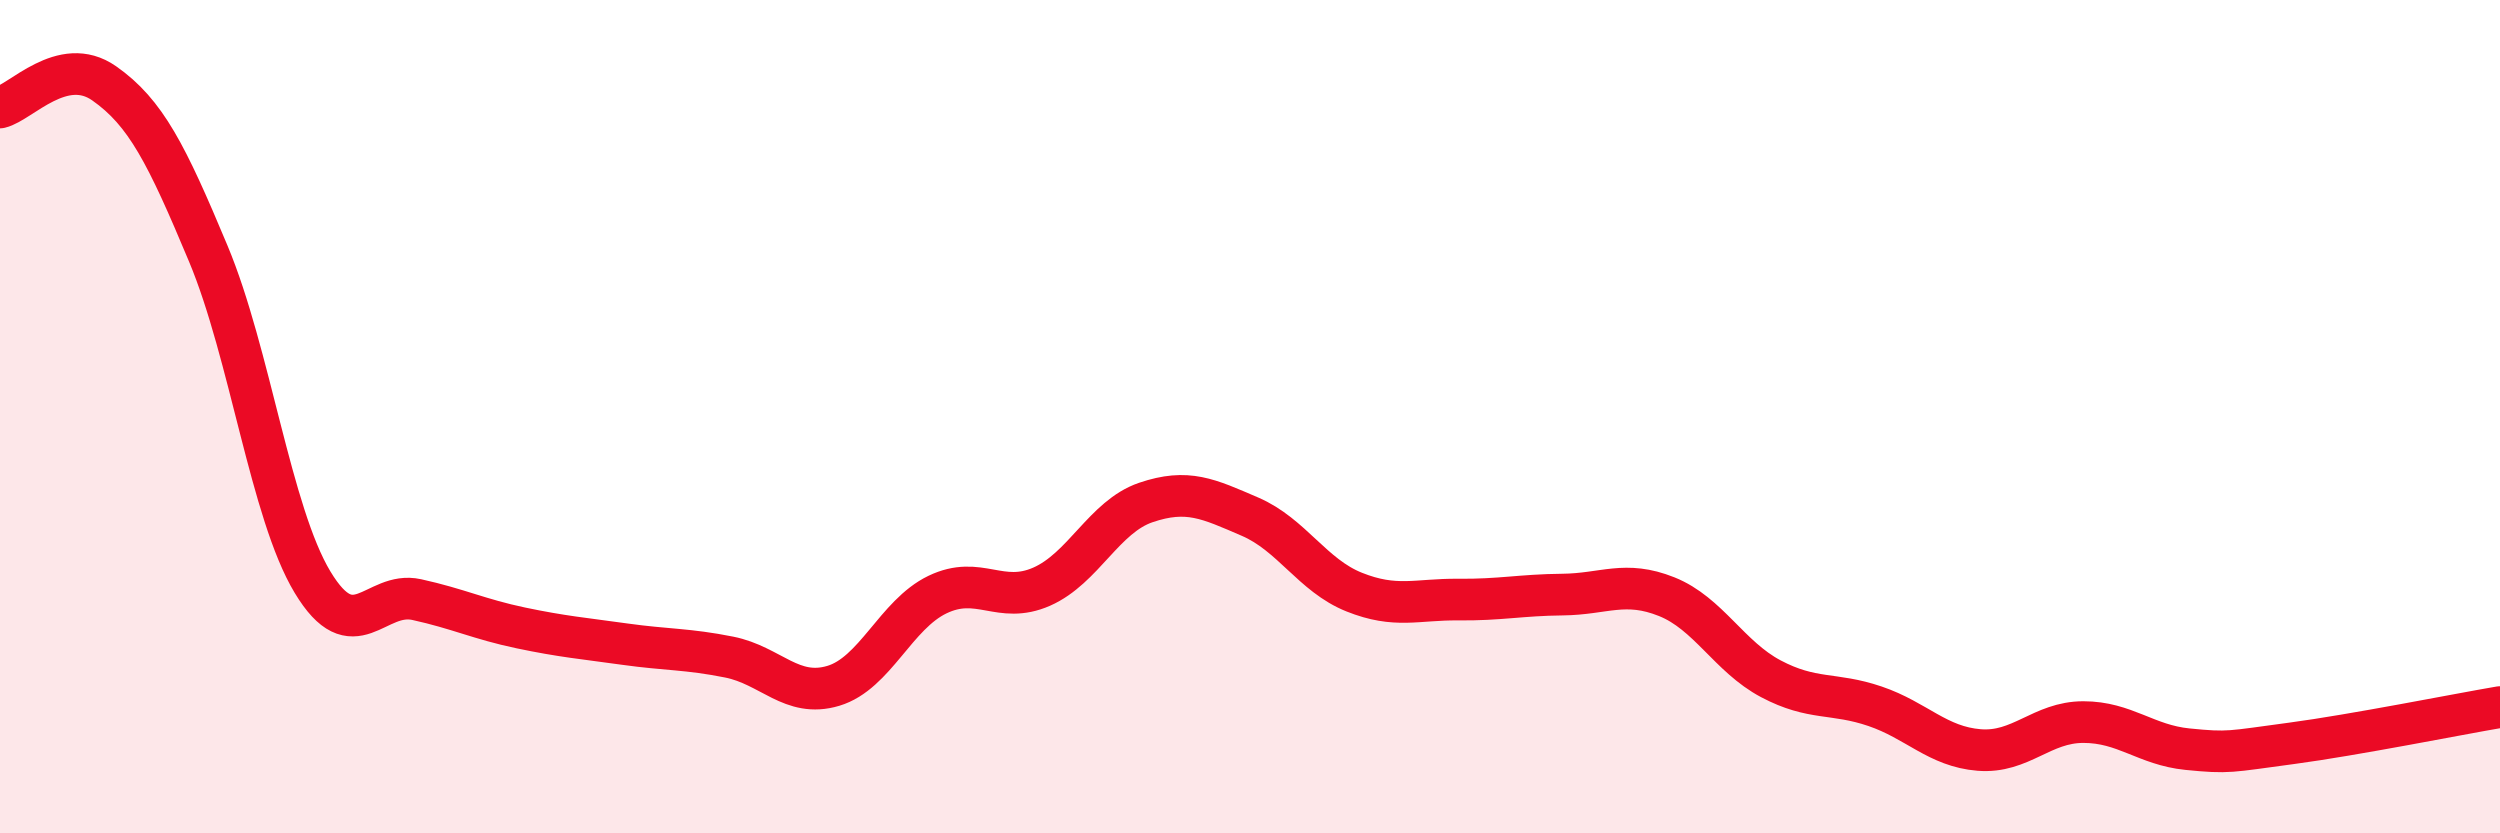
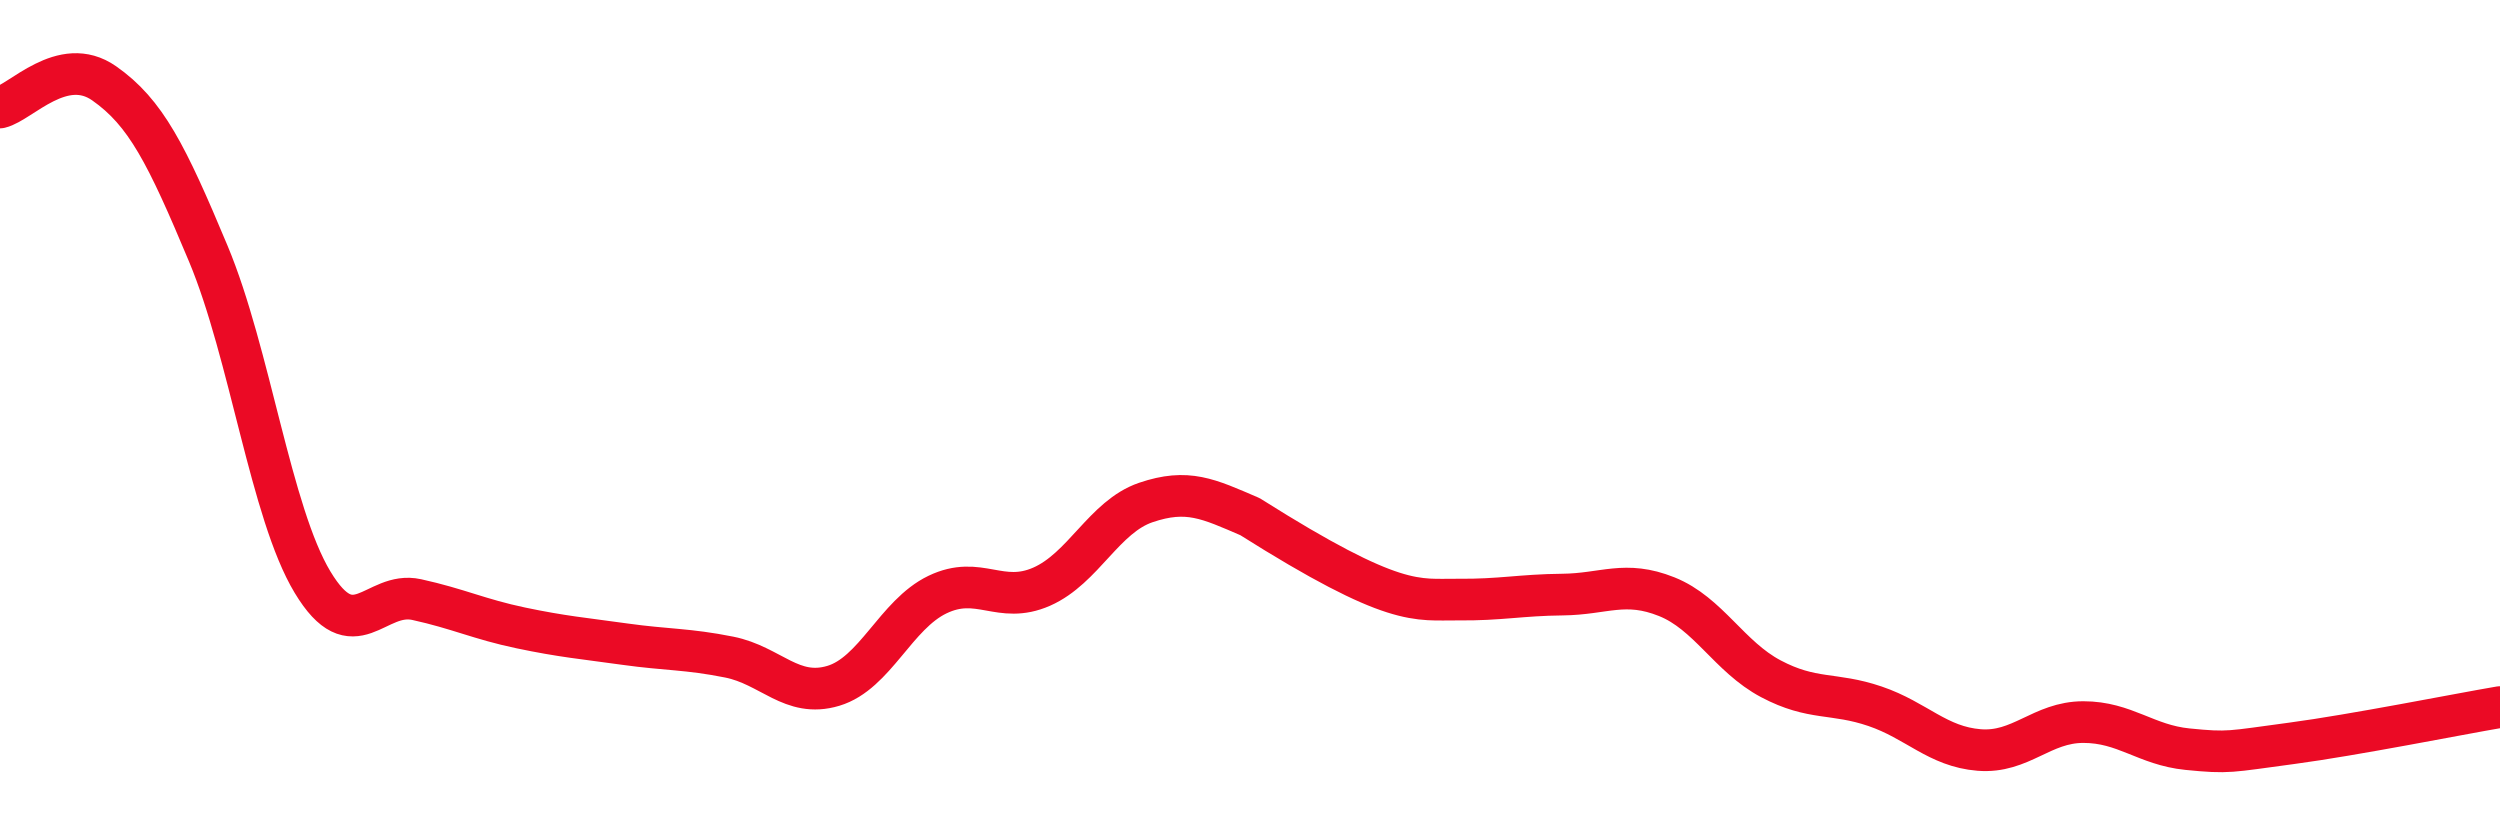
<svg xmlns="http://www.w3.org/2000/svg" width="60" height="20" viewBox="0 0 60 20">
-   <path d="M 0,2.58 C 0.5,2.46 1.5,1.3 2.5,2 C 3.5,2.7 4,3.7 5,6.09 C 6,8.48 6.5,12.31 7.5,13.97 C 8.5,15.63 9,14.17 10,14.39 C 11,14.61 11.5,14.86 12.5,15.07 C 13.5,15.28 14,15.32 15,15.46 C 16,15.6 16.5,15.57 17.5,15.77 C 18.5,15.97 19,16.76 20,16.46 C 21,16.16 21.5,14.75 22.5,14.27 C 23.5,13.79 24,14.52 25,14.08 C 26,13.64 26.5,12.4 27.5,12.06 C 28.5,11.72 29,11.97 30,12.4 C 31,12.83 31.5,13.81 32.5,14.21 C 33.5,14.61 34,14.38 35,14.39 C 36,14.4 36.5,14.28 37.5,14.27 C 38.5,14.26 39,13.92 40,14.32 C 41,14.72 41.5,15.76 42.5,16.29 C 43.5,16.82 44,16.61 45,16.95 C 46,17.29 46.5,17.92 47.5,18 C 48.5,18.08 49,17.33 50,17.33 C 51,17.33 51.5,17.88 52.5,17.98 C 53.5,18.08 53.5,18.04 55,17.84 C 56.5,17.64 59,17.14 60,16.97L60 20L0 20Z" fill="#EB0A25" opacity="0.1" stroke-linecap="round" stroke-linejoin="round" />
-   <path d="M 0,2.58 C 0.5,2.46 1.5,1.3 2.5,2 C 3.5,2.7 4,3.7 5,6.09 C 6,8.48 6.5,12.31 7.5,13.97 C 8.5,15.63 9,14.17 10,14.39 C 11,14.61 11.5,14.86 12.5,15.07 C 13.5,15.28 14,15.32 15,15.46 C 16,15.6 16.5,15.57 17.5,15.77 C 18.5,15.97 19,16.76 20,16.46 C 21,16.16 21.5,14.75 22.5,14.27 C 23.5,13.79 24,14.52 25,14.08 C 26,13.64 26.5,12.4 27.5,12.06 C 28.5,11.72 29,11.97 30,12.4 C 31,12.83 31.5,13.81 32.5,14.21 C 33.5,14.61 34,14.38 35,14.39 C 36,14.4 36.5,14.28 37.5,14.27 C 38.5,14.26 39,13.92 40,14.32 C 41,14.72 41.5,15.76 42.5,16.29 C 43.5,16.82 44,16.61 45,16.95 C 46,17.29 46.5,17.92 47.5,18 C 48.5,18.08 49,17.33 50,17.33 C 51,17.33 51.5,17.88 52.5,17.98 C 53.5,18.08 53.5,18.04 55,17.84 C 56.5,17.64 59,17.14 60,16.97" stroke="#EB0A25" stroke-width="1" fill="none" stroke-linecap="round" stroke-linejoin="round" />
+   <path d="M 0,2.58 C 0.5,2.46 1.5,1.3 2.5,2 C 3.5,2.7 4,3.7 5,6.09 C 6,8.48 6.5,12.31 7.5,13.97 C 8.5,15.63 9,14.17 10,14.39 C 11,14.61 11.5,14.86 12.5,15.07 C 13.5,15.28 14,15.32 15,15.46 C 16,15.6 16.5,15.57 17.5,15.77 C 18.5,15.97 19,16.76 20,16.46 C 21,16.16 21.5,14.75 22.5,14.27 C 23.5,13.79 24,14.52 25,14.08 C 26,13.64 26.5,12.4 27.5,12.06 C 28.5,11.72 29,11.97 30,12.4 C 33.5,14.61 34,14.38 35,14.39 C 36,14.4 36.5,14.28 37.5,14.27 C 38.5,14.26 39,13.92 40,14.32 C 41,14.72 41.5,15.76 42.5,16.29 C 43.5,16.82 44,16.61 45,16.95 C 46,17.29 46.5,17.92 47.5,18 C 48.5,18.08 49,17.33 50,17.33 C 51,17.33 51.5,17.88 52.5,17.98 C 53.5,18.08 53.5,18.04 55,17.84 C 56.5,17.64 59,17.14 60,16.97" stroke="#EB0A25" stroke-width="1" fill="none" stroke-linecap="round" stroke-linejoin="round" />
</svg>